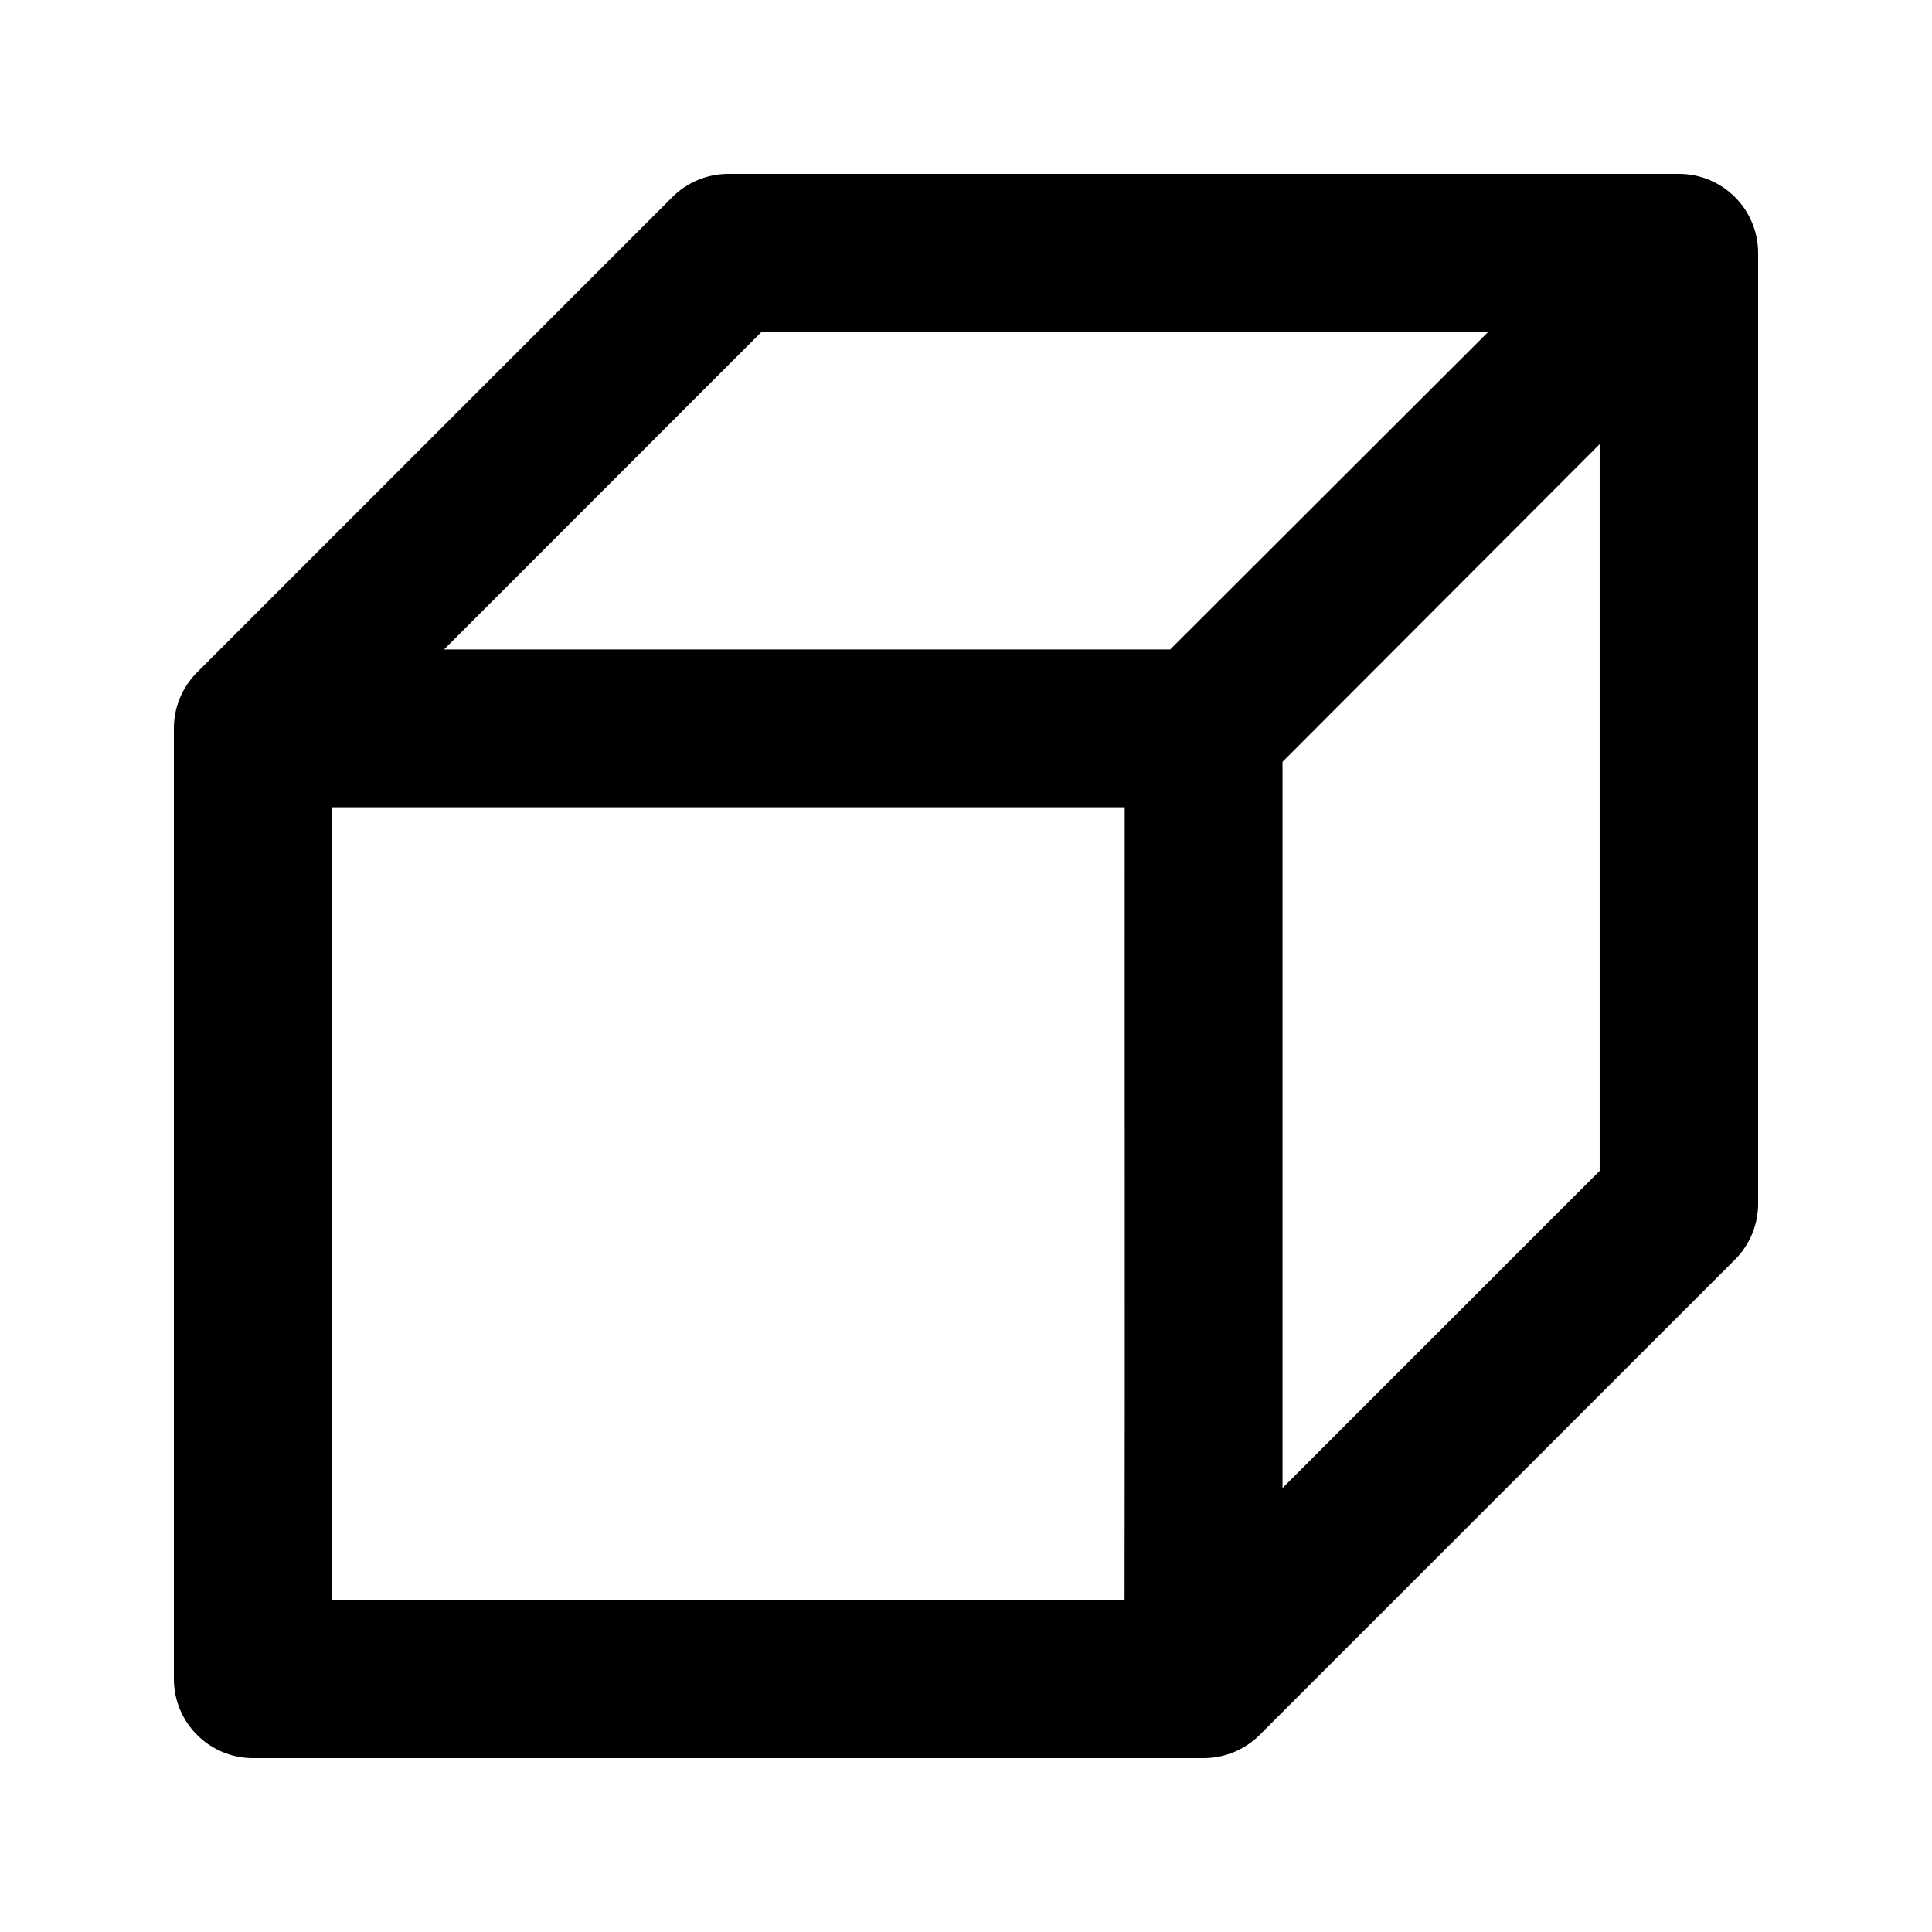
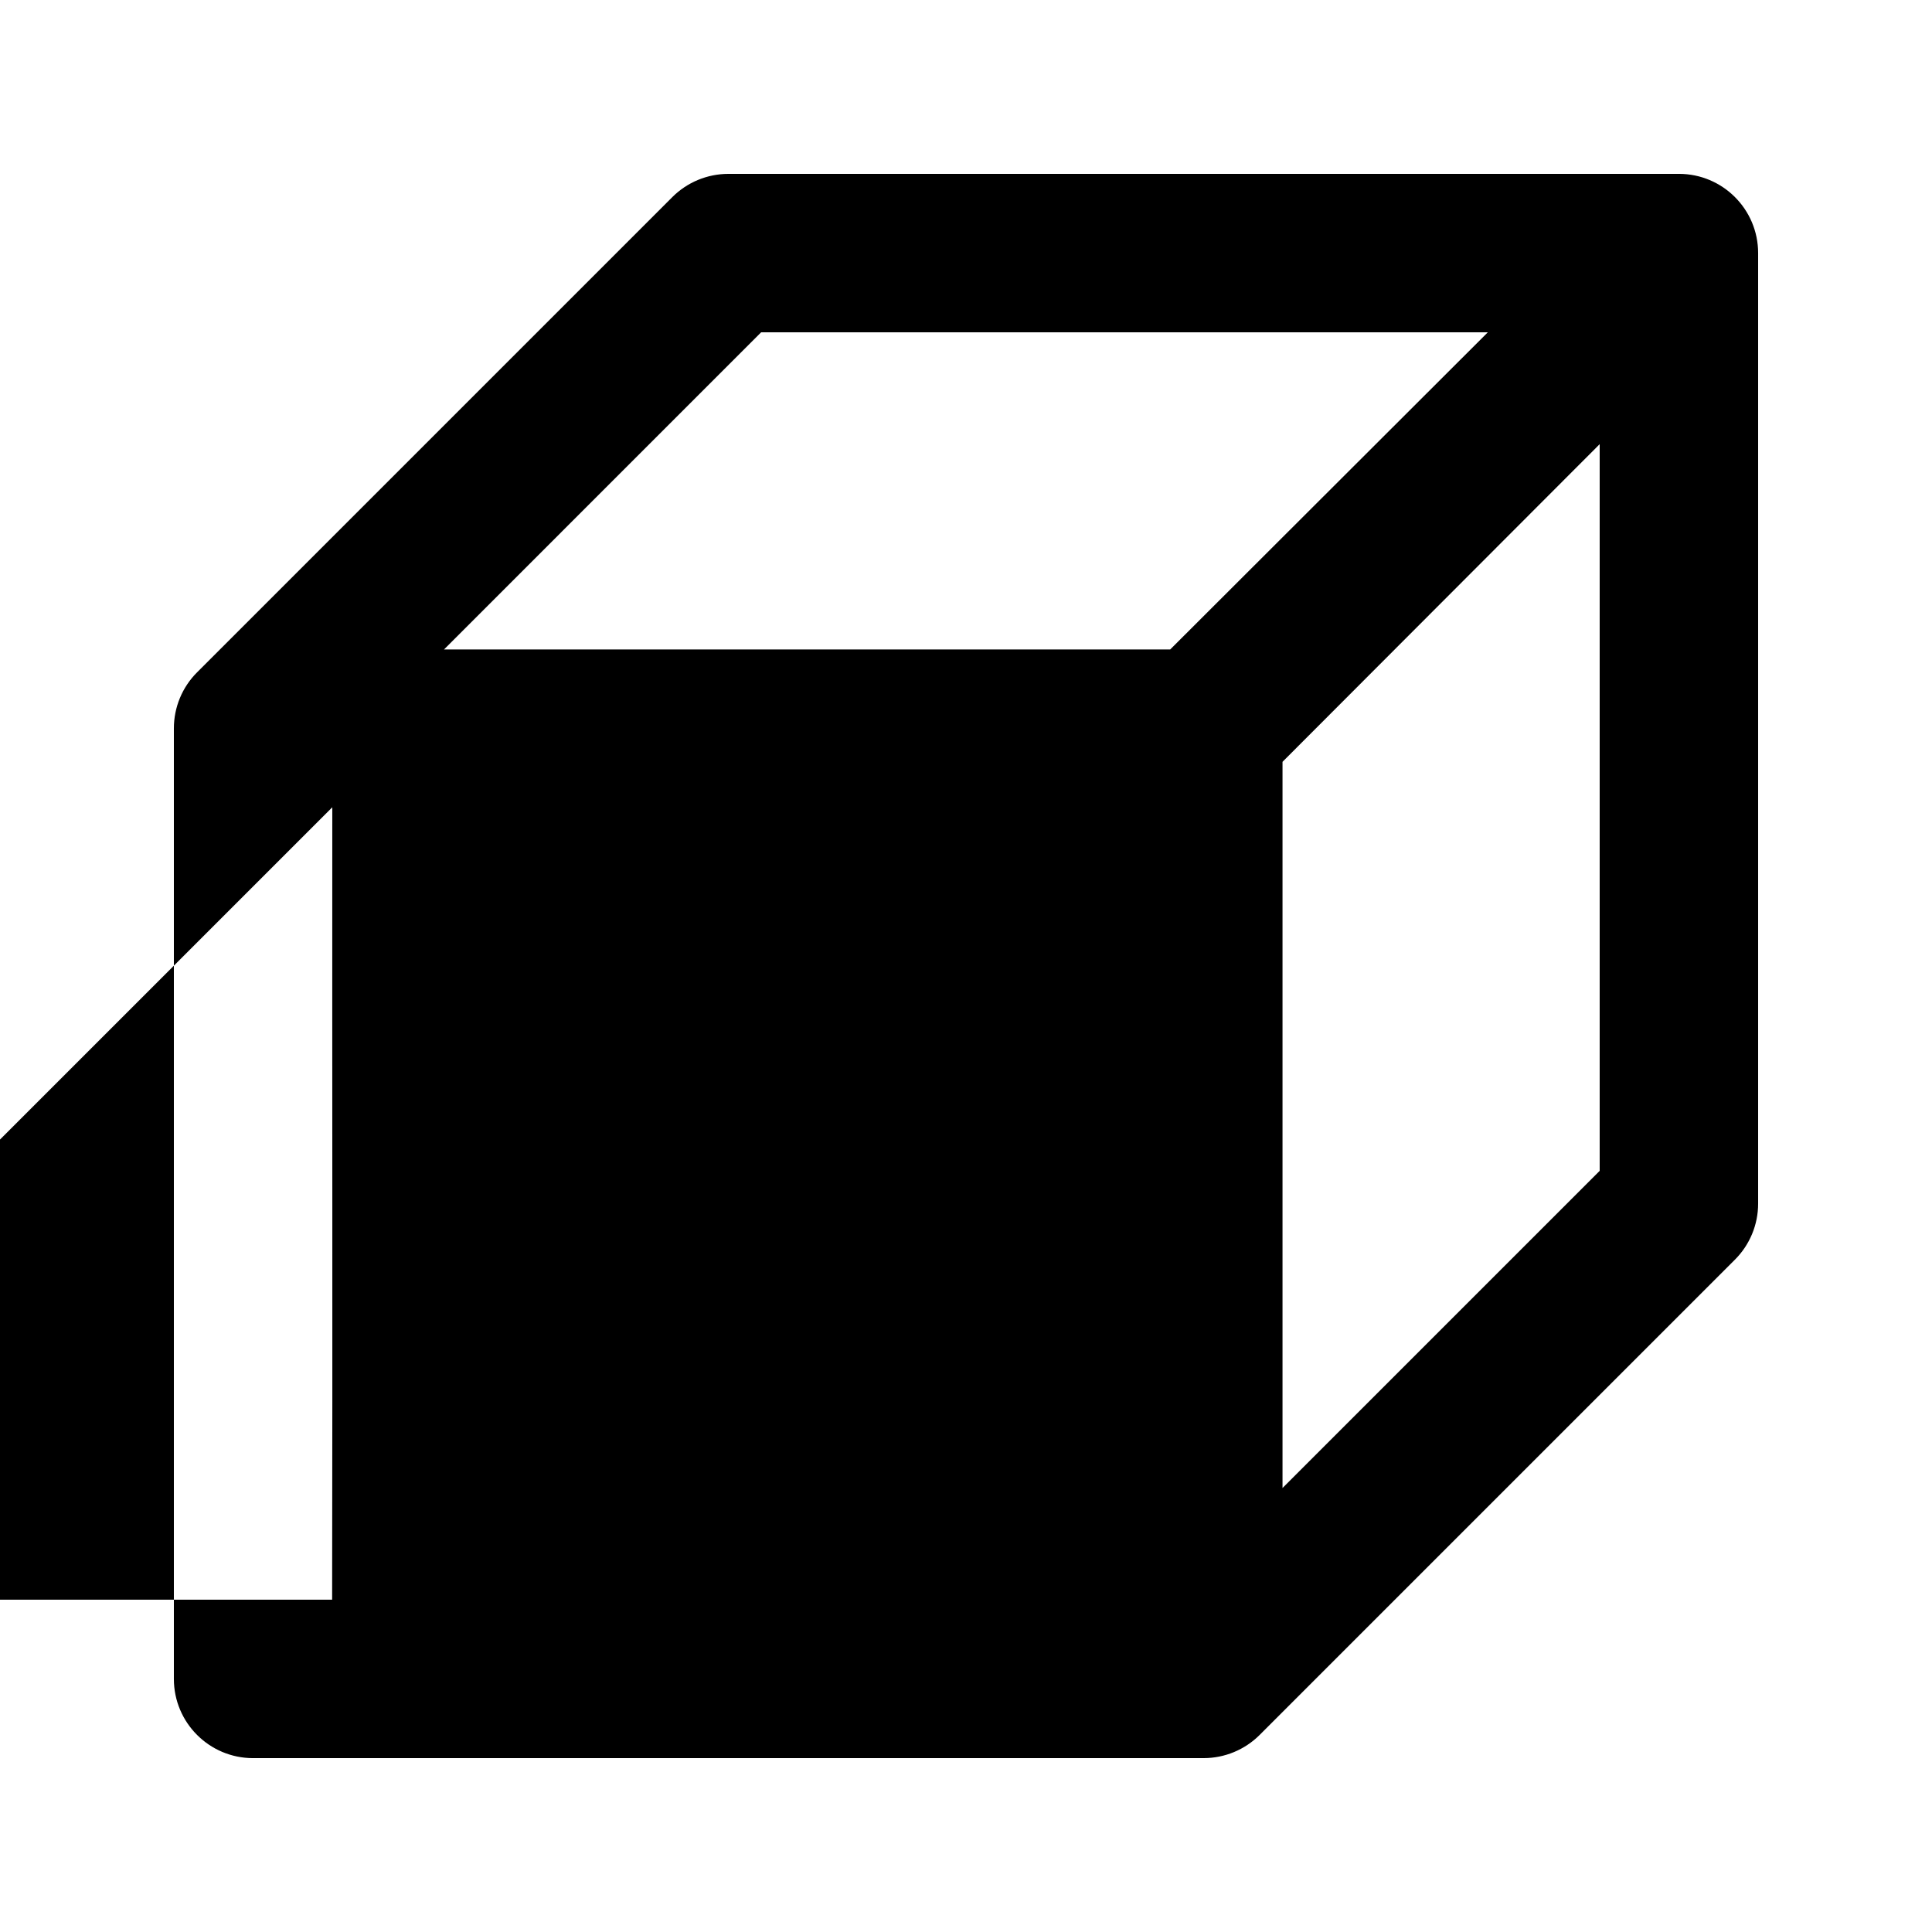
<svg xmlns="http://www.w3.org/2000/svg" fill="#000000" width="800px" height="800px" version="1.1" viewBox="144 144 512 512">
-   <path d="m337.02 190.08c-5.566 0-10.906 2.215-14.844 6.148l-125.95 125.95c-3.938 3.934-6.148 9.273-6.148 14.844v251.91c0 11.594 9.398 20.992 20.992 20.992l251.91-0.004c5.566 0 10.906-2.215 14.844-6.148l125.95-125.95c3.938-3.934 6.148-9.273 6.148-14.844v-251.91c0-11.594-9.398-20.992-20.992-20.992zm8.691 41.984h192.58l-84.176 84.051h-192.45zm222.22 29.645v192.58l-84.051 84.051v-192.45zm-335.87 96.227h210c-0.047 69.973 0.086 140.11-0.043 210l-209.96-0.004z" />
+   <path d="m337.02 190.08c-5.566 0-10.906 2.215-14.844 6.148l-125.95 125.95c-3.938 3.934-6.148 9.273-6.148 14.844v251.91c0 11.594 9.398 20.992 20.992 20.992l251.91-0.004c5.566 0 10.906-2.215 14.844-6.148l125.95-125.95c3.938-3.934 6.148-9.273 6.148-14.844v-251.91c0-11.594-9.398-20.992-20.992-20.992zm8.691 41.984h192.58l-84.176 84.051h-192.45zm222.22 29.645v192.58l-84.051 84.051v-192.45zm-335.87 96.227c-0.047 69.973 0.086 140.11-0.043 210l-209.96-0.004z" />
</svg>